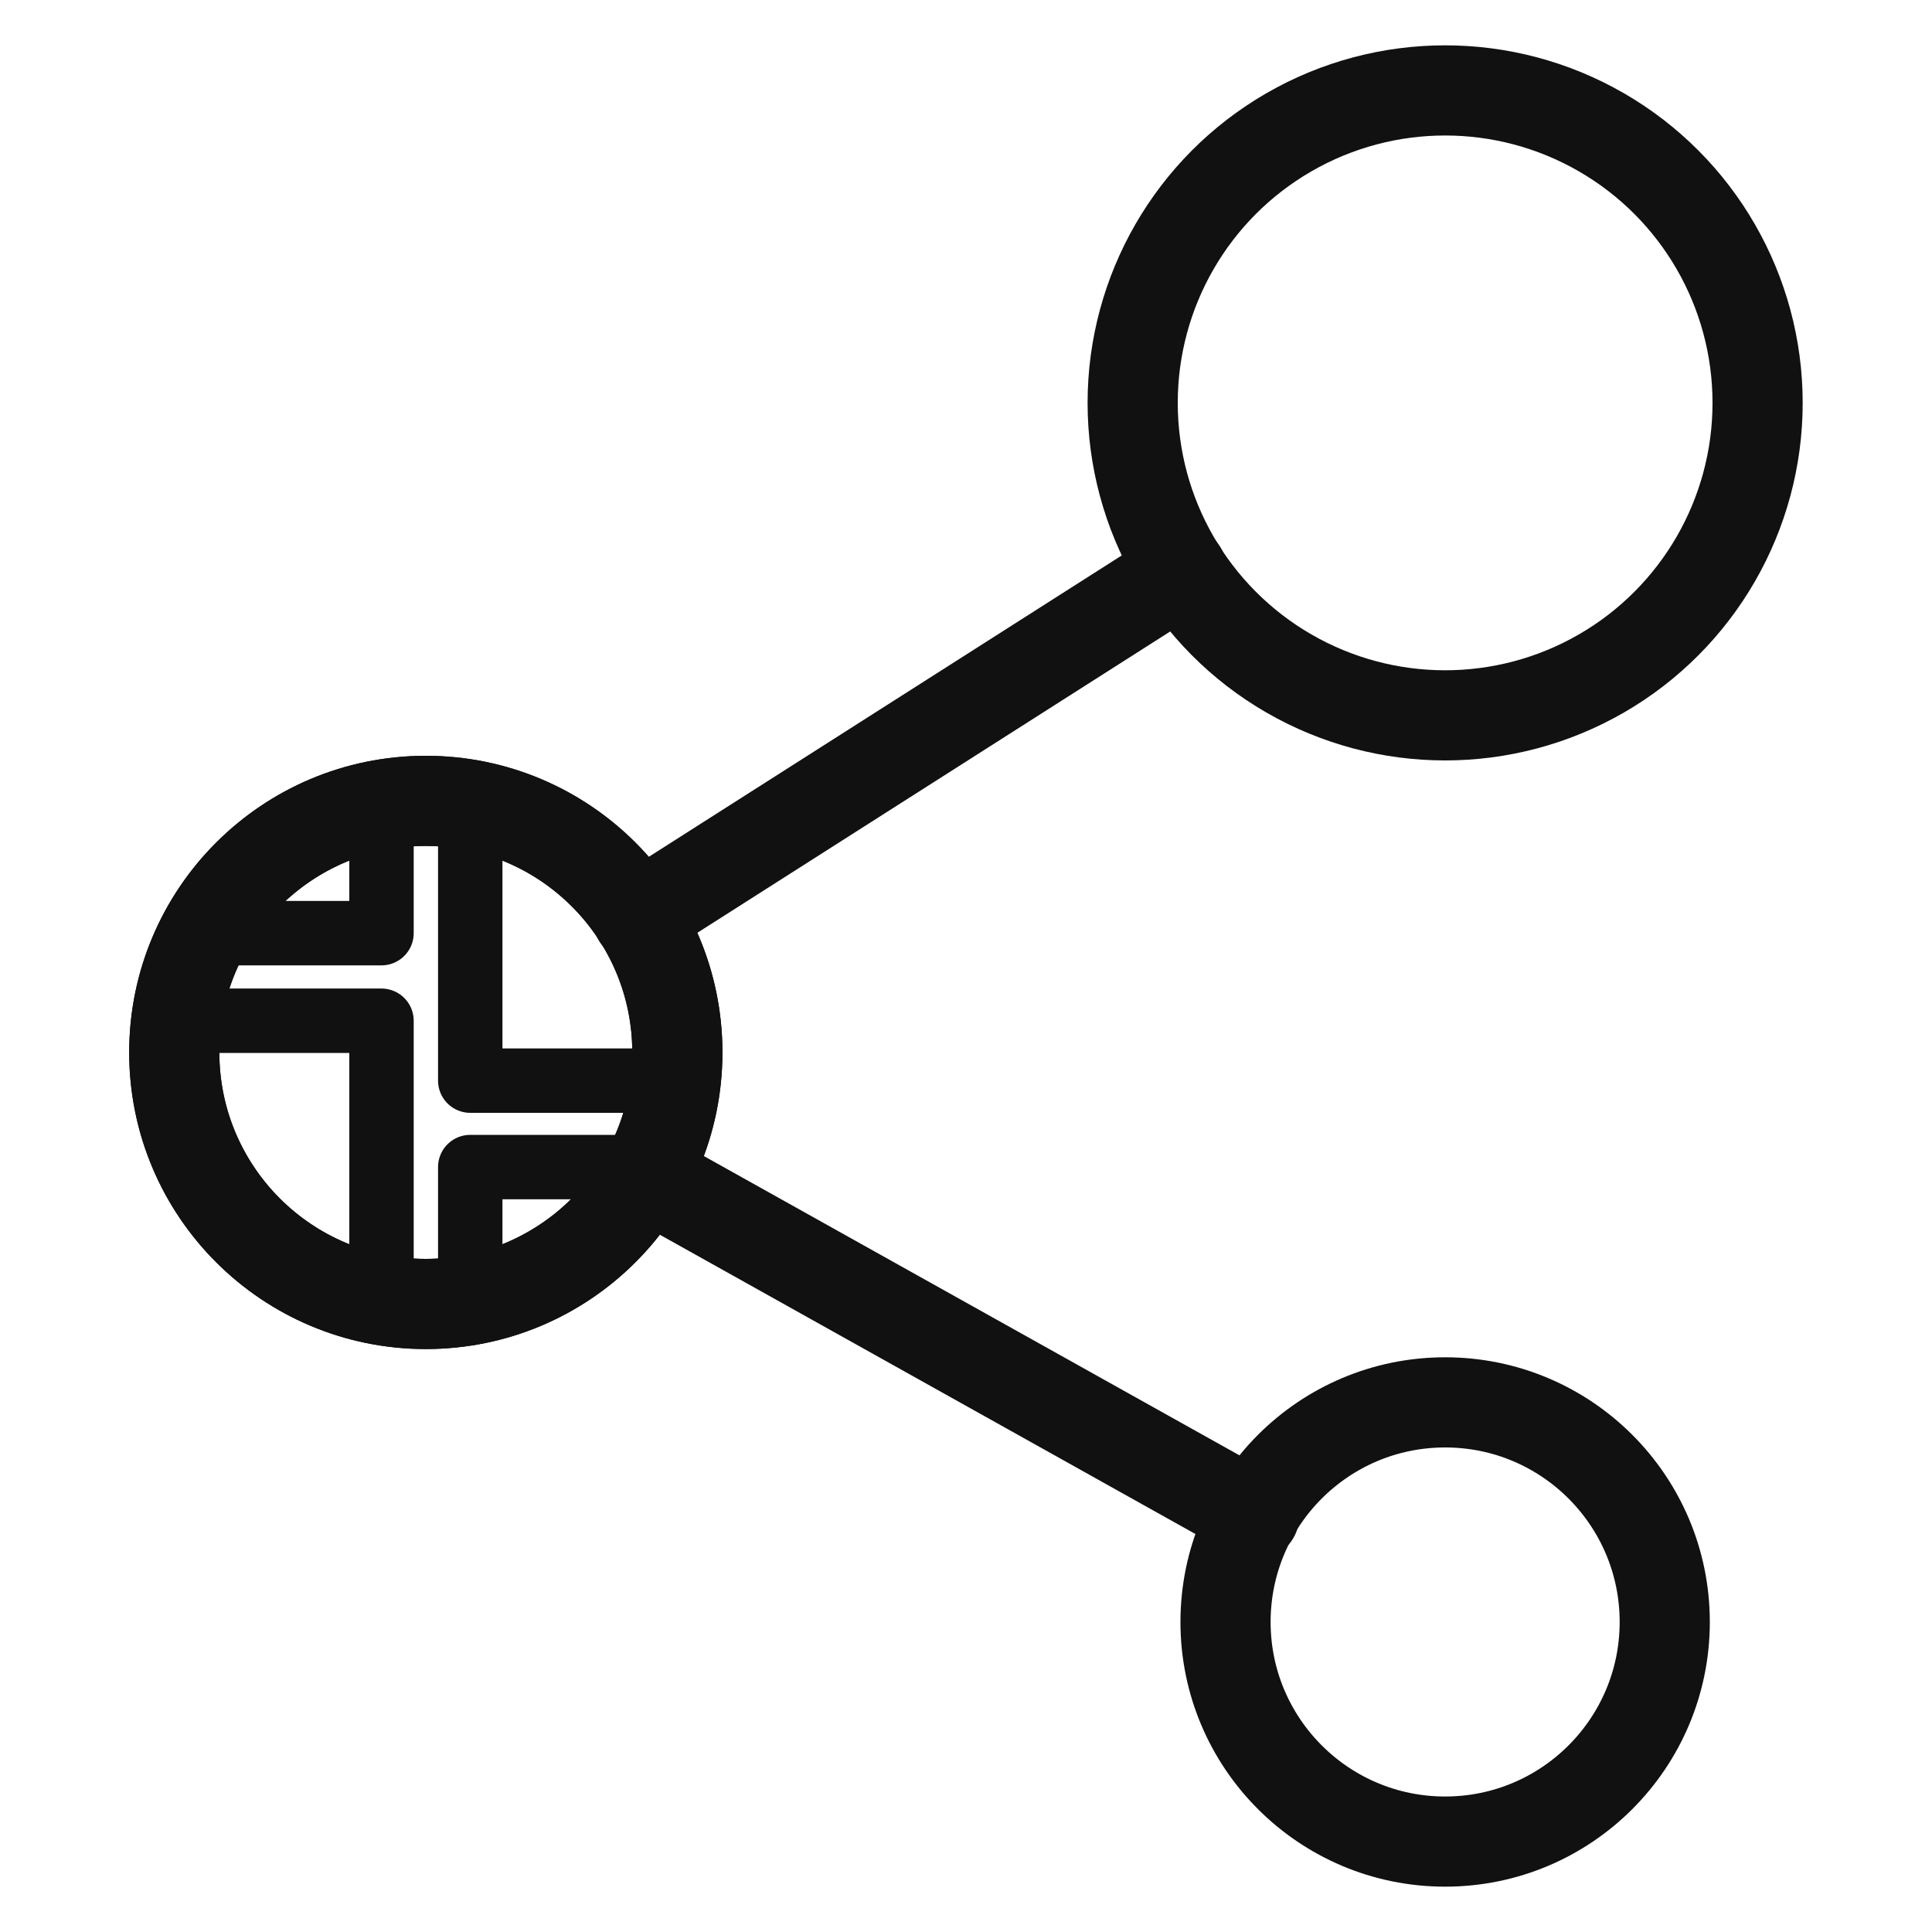
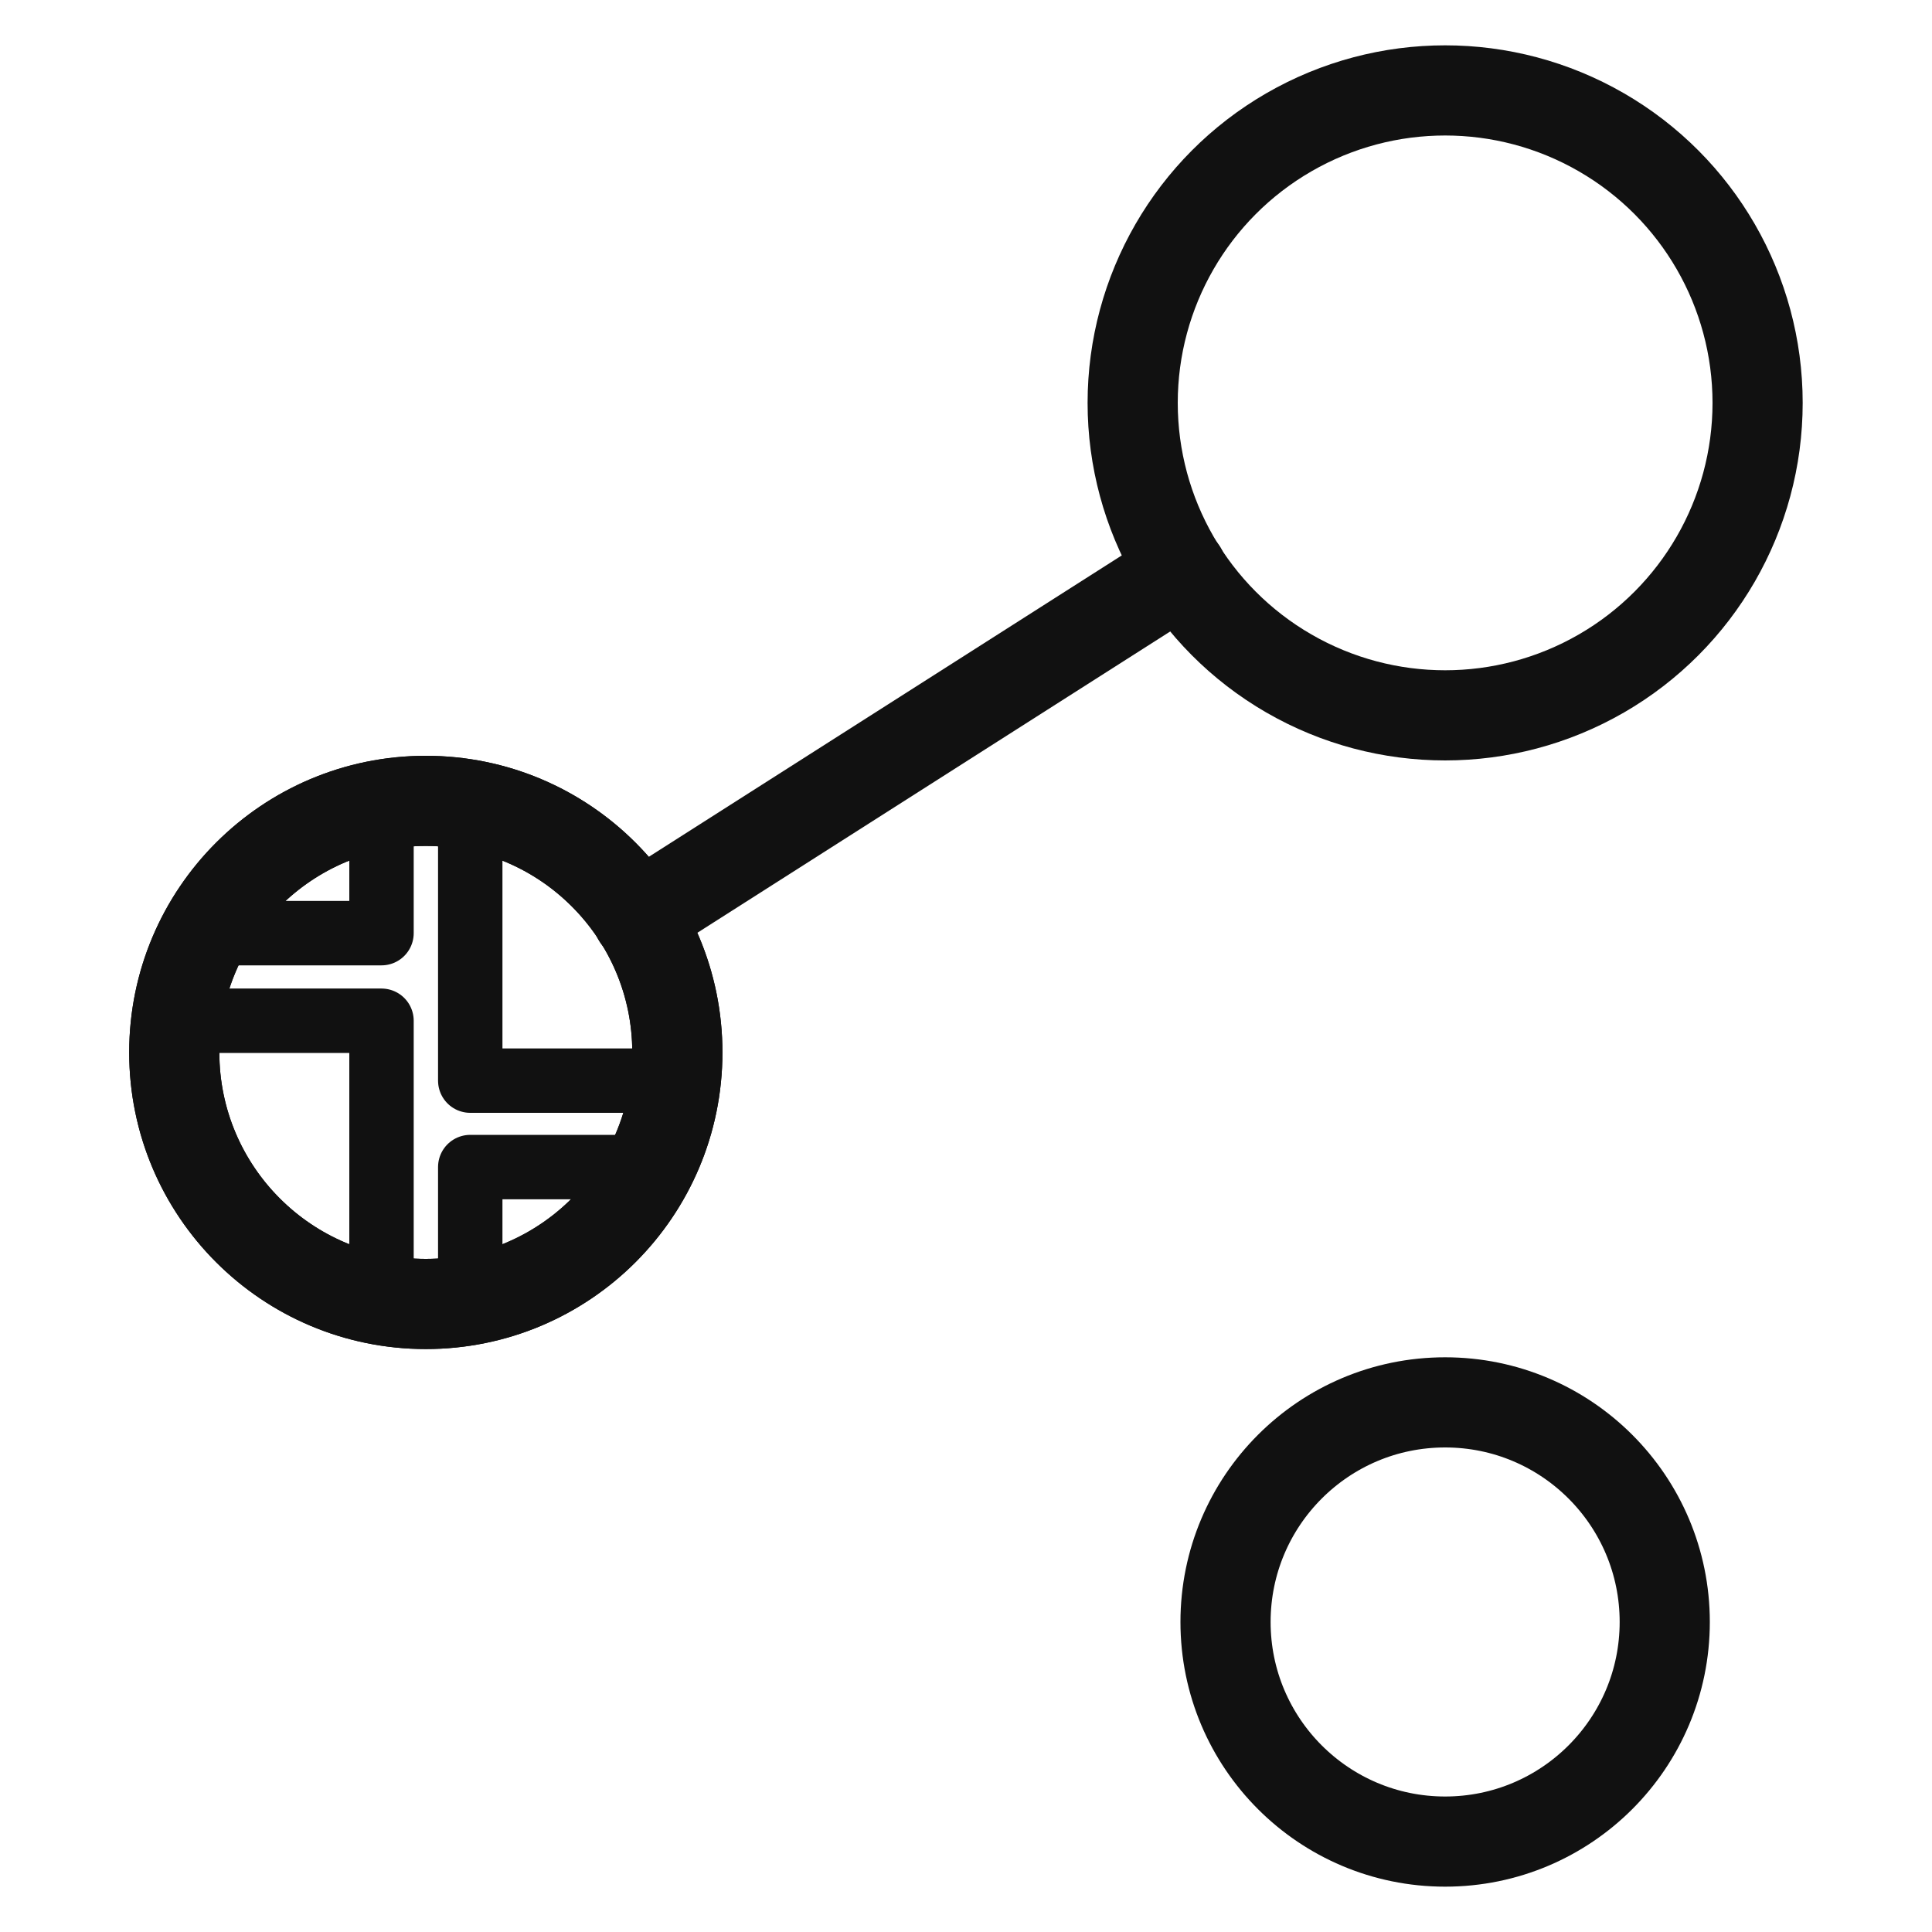
<svg xmlns="http://www.w3.org/2000/svg" id="_レイヤー_2" viewBox="0 0 150 150">
  <defs>
    <style>.cls-1,.cls-2,.cls-3,.cls-4{fill:none;}.cls-5{clip-path:url(#clippath);}.cls-2{stroke-width:5px;}.cls-2,.cls-3{stroke-linecap:round;stroke-linejoin:round;}.cls-2,.cls-3,.cls-4{stroke:#111;}.cls-3,.cls-4{stroke-width:7px;}.cls-4{stroke-miterlimit:10;}</style>
    <clipPath id="clippath">
      <circle class="cls-4" cx="33.06" cy="81.71" r="19.53" />
    </clipPath>
  </defs>
  <g id="_レイヤー_1-2">
-     <rect class="cls-1" width="150" height="150" />
    <circle class="cls-3" cx="33.06" cy="81.71" r="19.53" />
    <circle class="cls-3" cx="112.2" cy="125.93" r="17.05" />
    <circle class="cls-3" cx="112.2" cy="31.28" r="24.26" />
-     <path class="cls-3" d="m50.04,91.19l47.35,26.46" />
    <path class="cls-3" d="m91.76,44.3l-42.26,26.93" />
    <g class="cls-5">
      <rect class="cls-2" x="11.81" y="60.28" width="17.81" height="12.17" />
      <rect class="cls-2" x="11.81" y="79.25" width="17.81" height="23.89" />
      <rect class="cls-2" x="36.51" y="90.61" width="17.81" height="12.53" />
      <rect class="cls-2" x="36.51" y="60.28" width="17.81" height="23.62" />
    </g>
    <circle class="cls-4" cx="33.06" cy="81.71" r="19.53" />
  </g>
</svg>